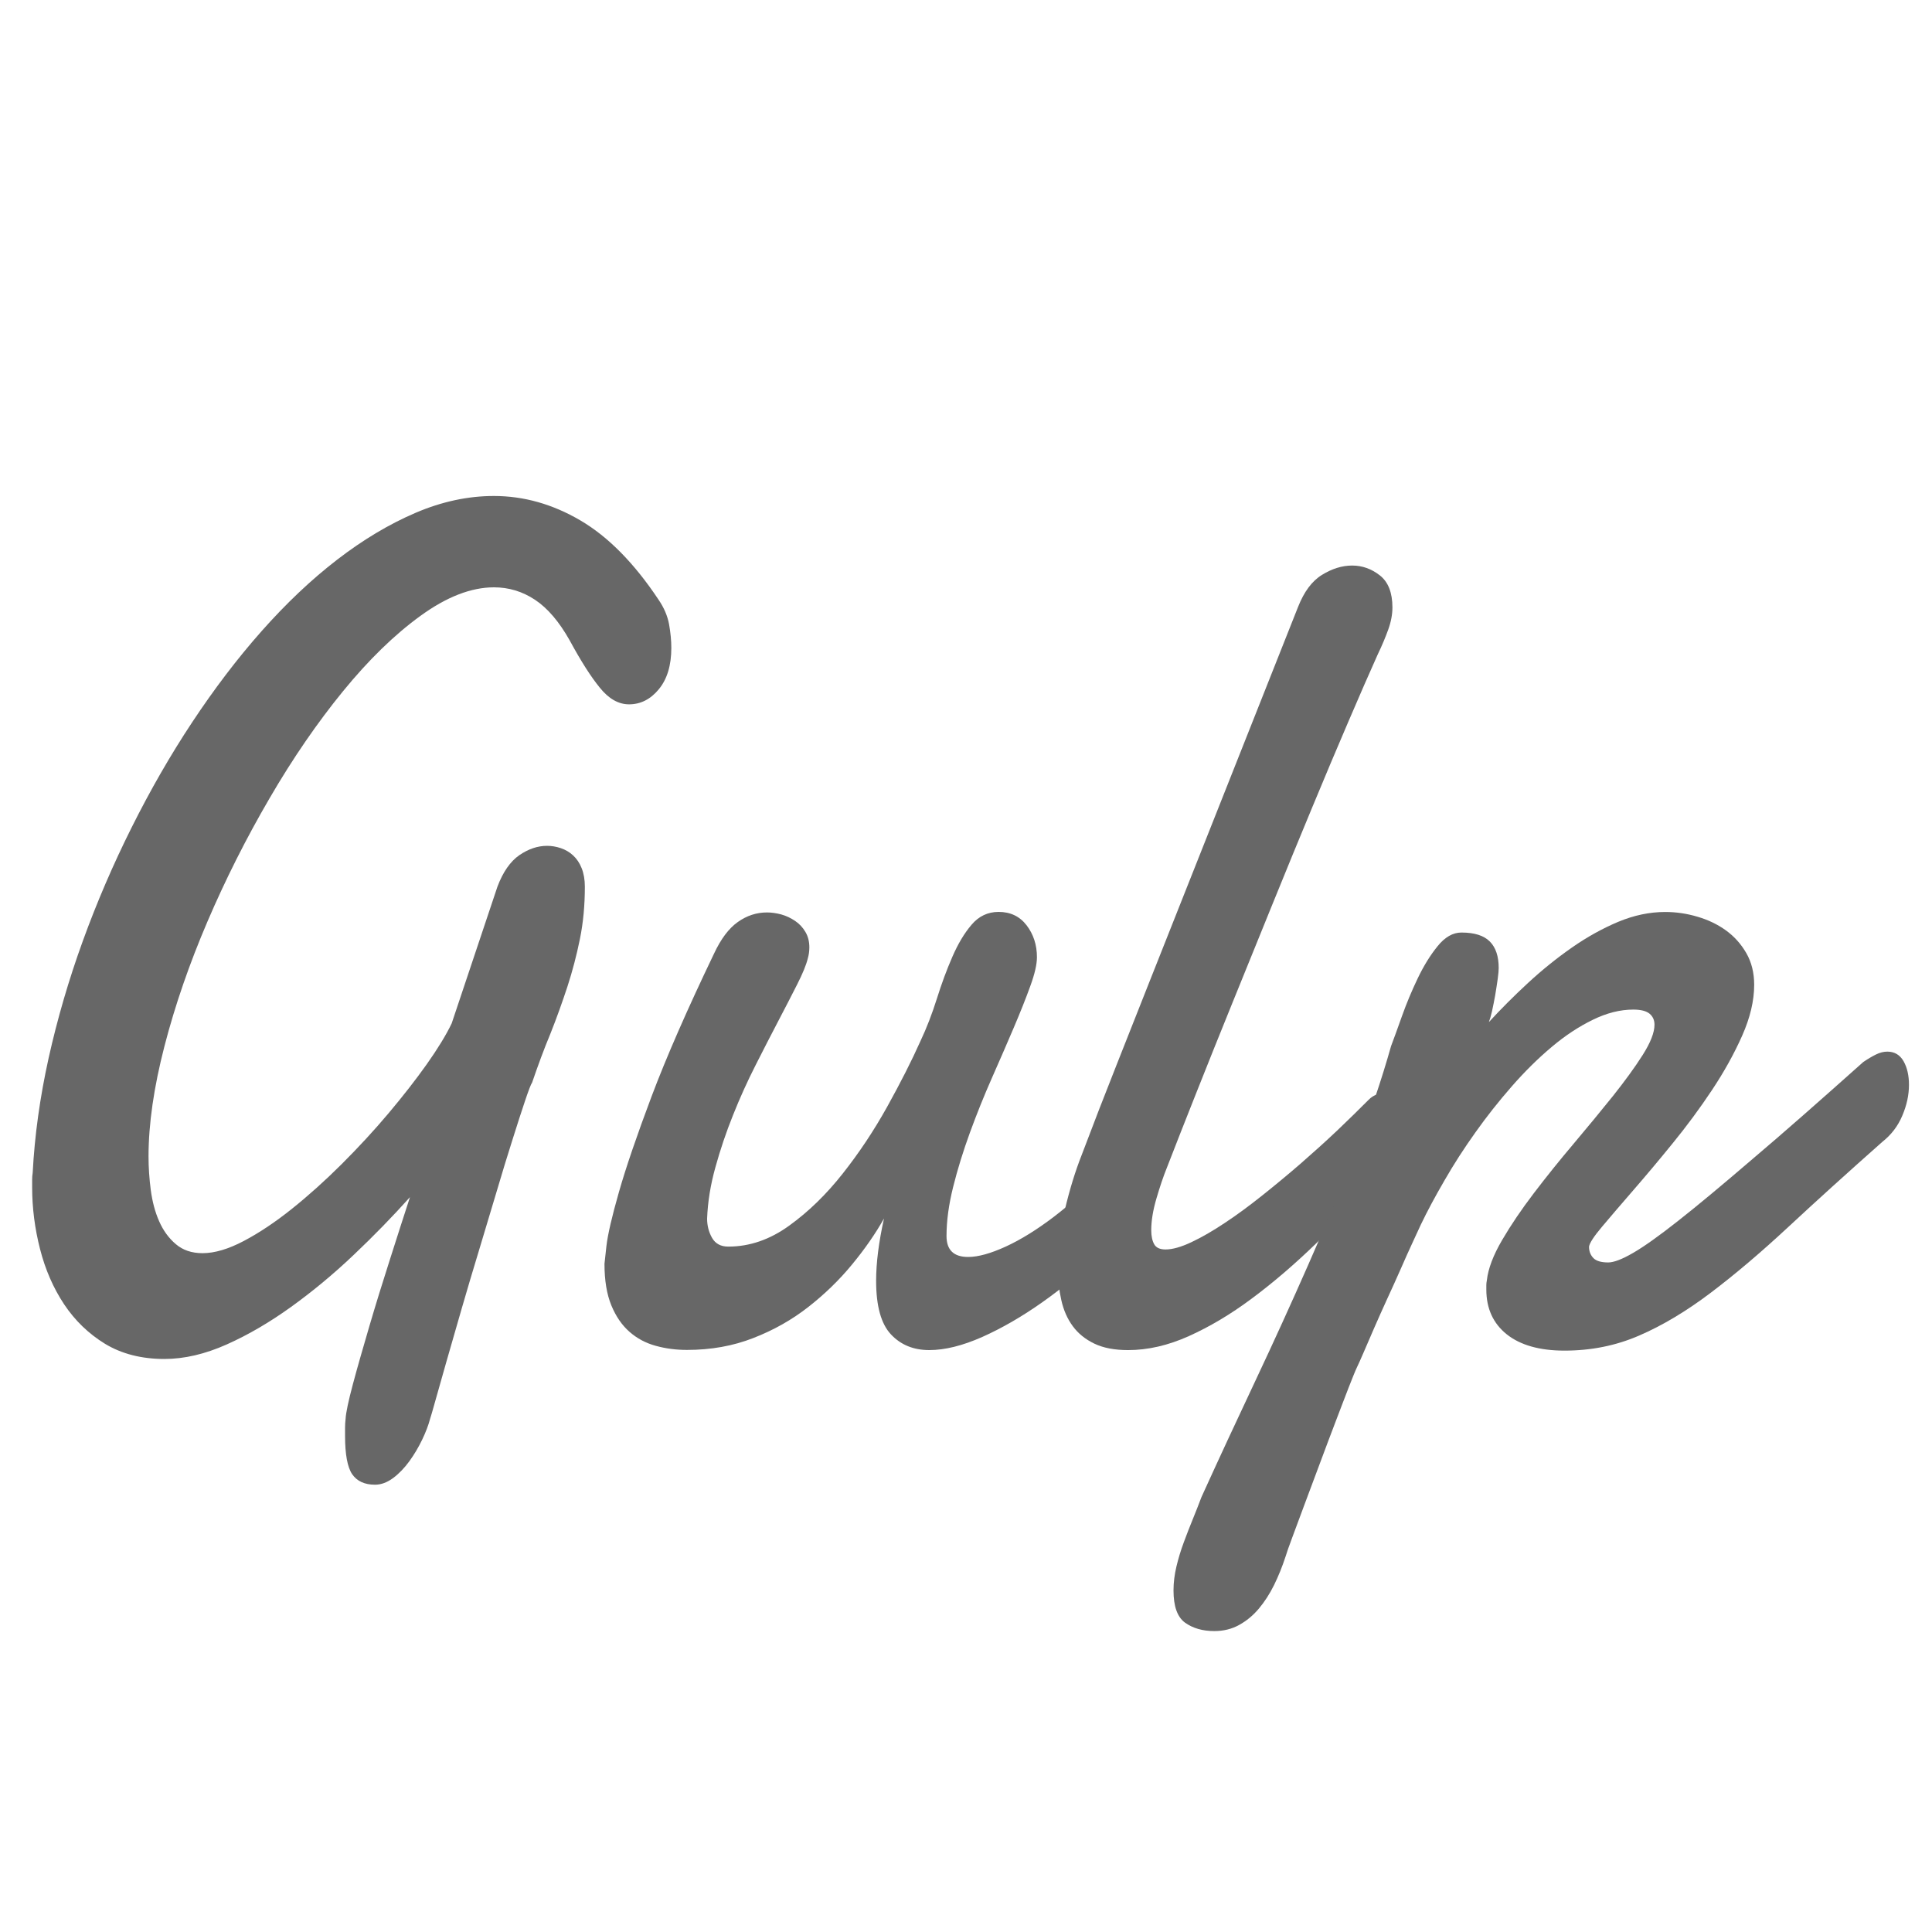
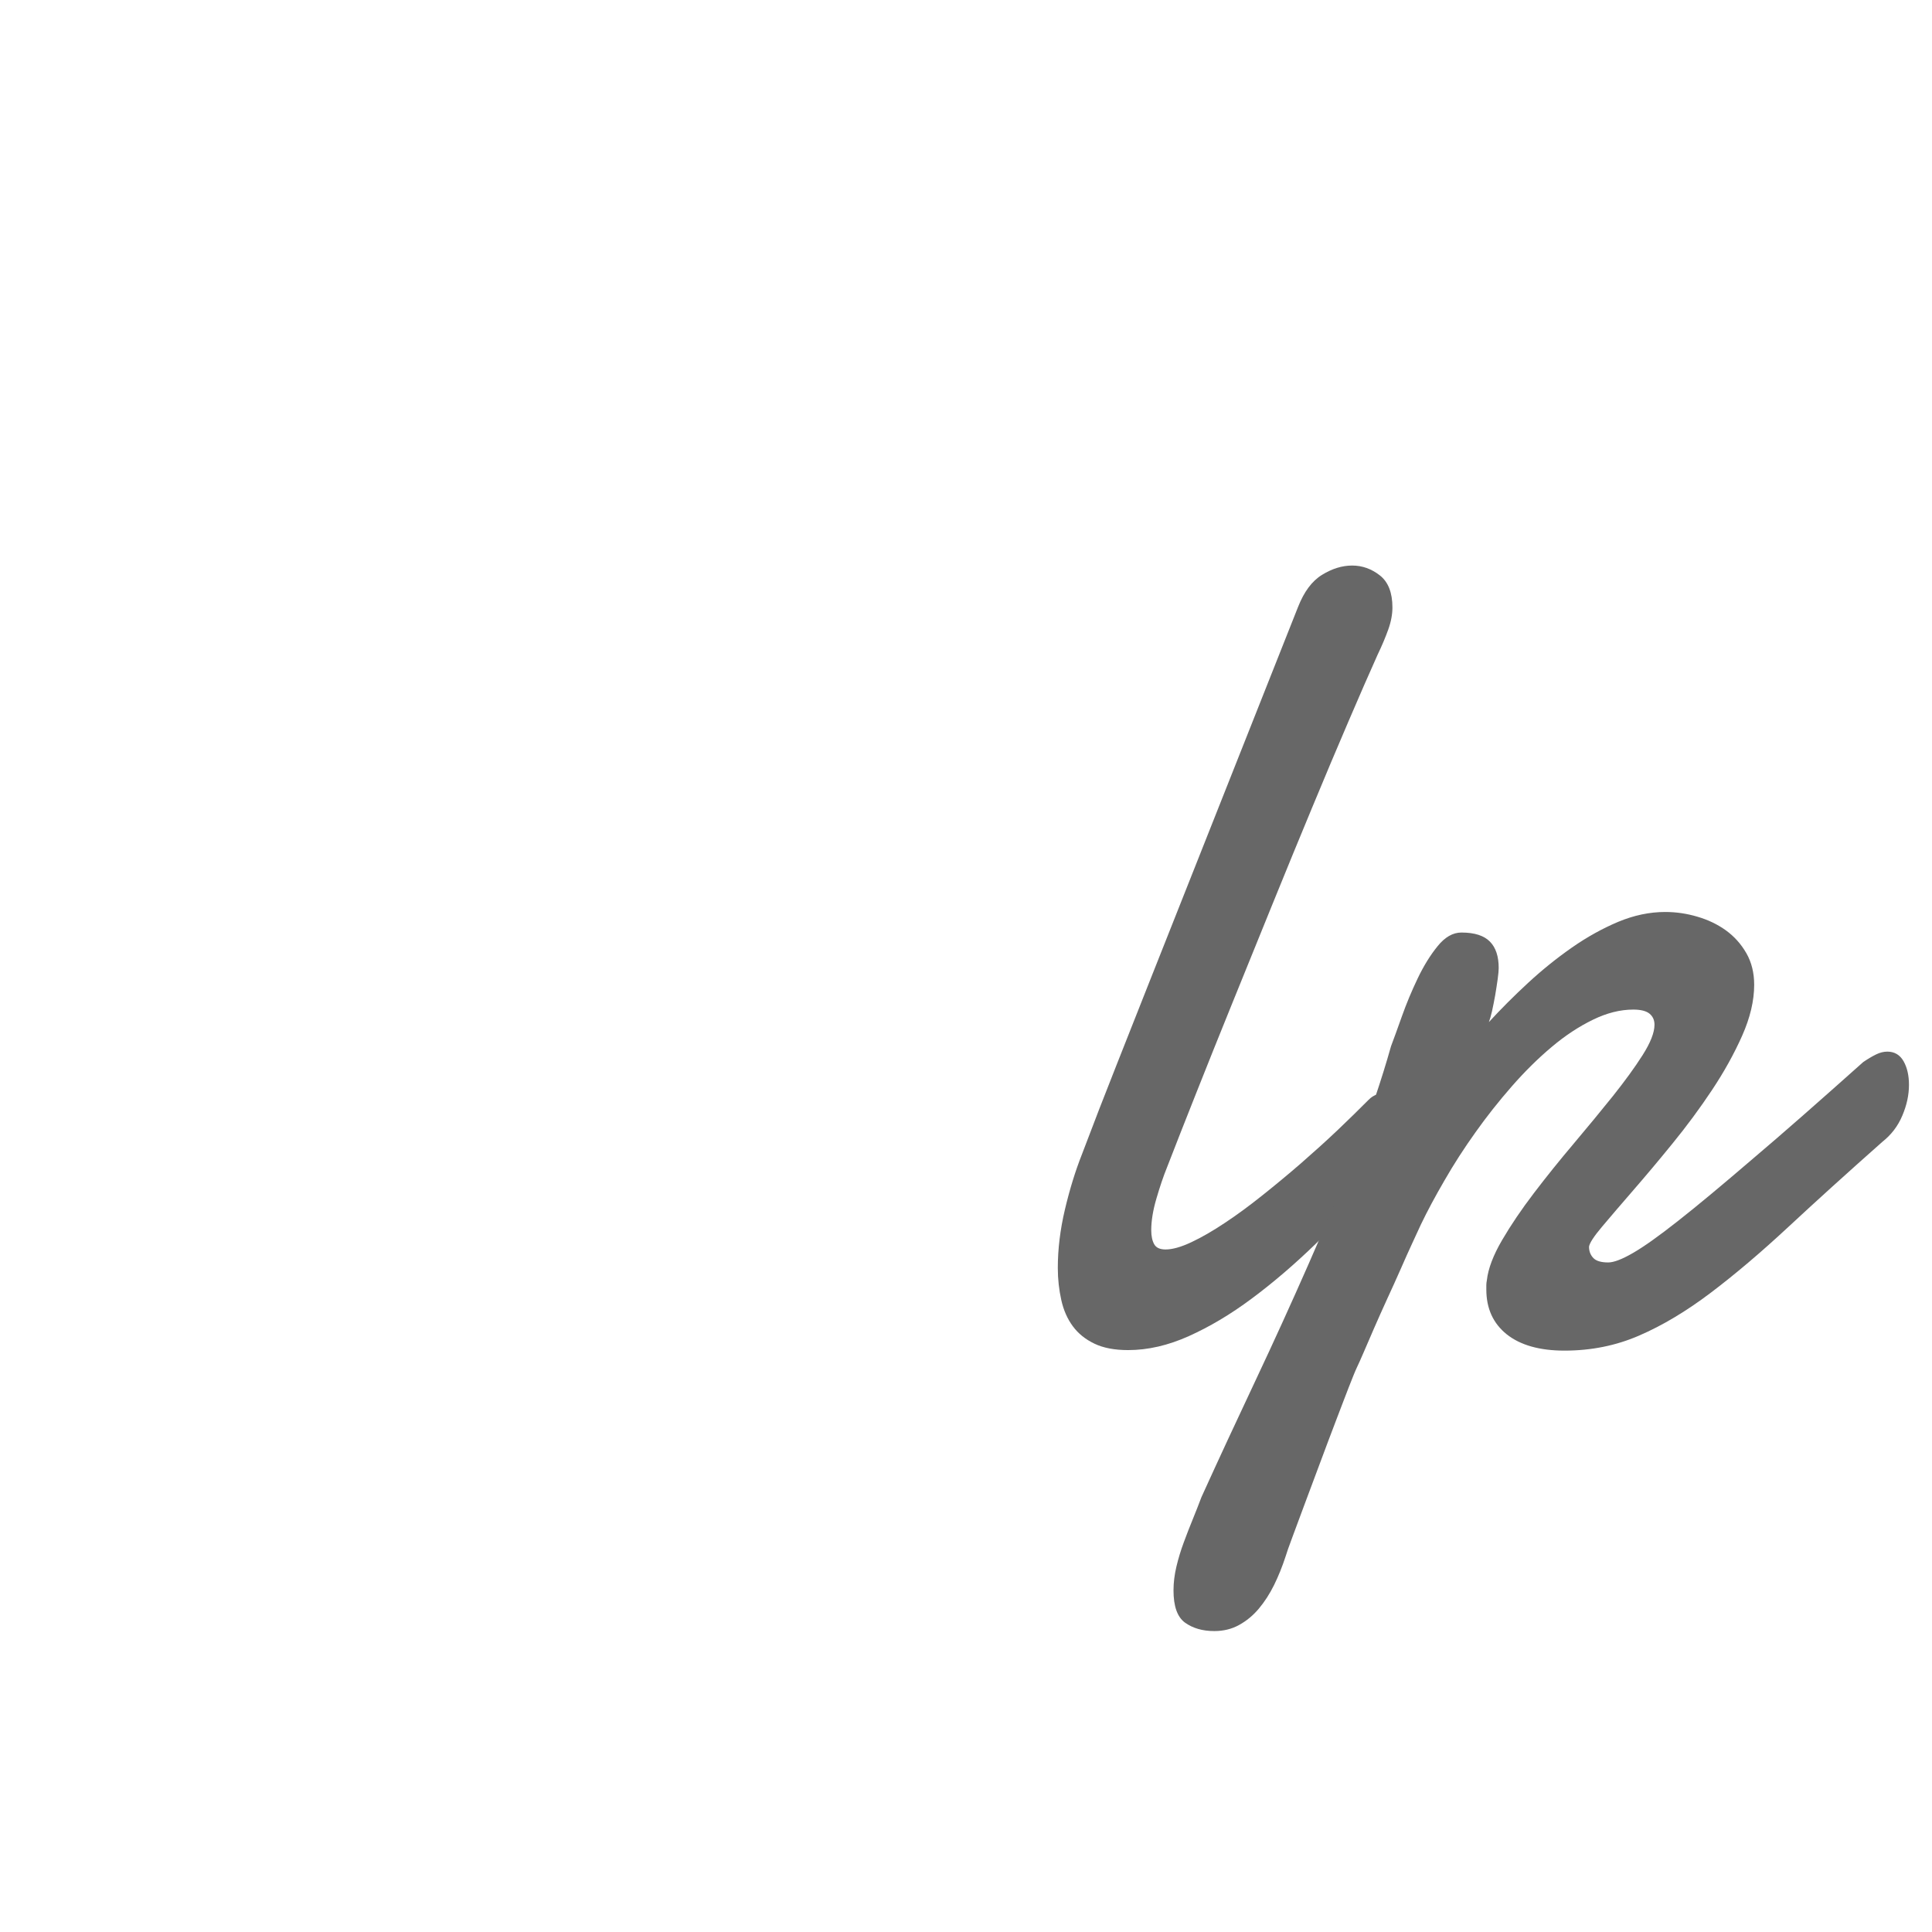
<svg xmlns="http://www.w3.org/2000/svg" version="1.1" id="Laag_1" x="0px" y="0px" viewBox="0 0 2500 2500" style="enable-background:new 0 0 2500 2500;" xml:space="preserve">
  <style type="text/css">
	.st0{fill:#676767;}
</style>
-   <path class="st0" d="M688.6,1400.7c-1.7,2.5-4.7,10.4-9.2,23.8s-9.9,30-16.2,50.1c-6.4,20.1-13.3,42.6-20.6,67.4  c-7.4,24.8-15.1,50.2-22.8,76c-7.9,25.9-15.4,51.2-22.6,76.1c-7.2,24.8-13.7,47.3-19.4,67.4s-10.4,36.9-14.3,50.5  c-3.8,13.6-6.1,21.6-7,24.1c-2.1,8-5.5,17-10.2,26.8s-10.2,19.1-16.5,27.8c-6.4,8.8-13.4,16.1-21,21.8c-7.7,5.7-15.5,8.7-23.5,8.7  c-13.6,0-23.4-4.6-29.6-13.6c-6.1-9-9.2-25.6-9.2-49.7v-10.5c0-3.5,0.2-7.3,0.7-11.3c0.4-8,3.6-23.1,9.5-45.2s13.1-47,21.3-75  c8.2-27.9,17.1-56.7,26.7-86.6c9.5-29.9,18.1-56.6,25.8-80.2c-22.5,25.1-46.8,50.1-73.1,75c-26.2,24.9-53.2,47.2-80.7,67  c-27.5,19.8-55.3,36.1-83.3,48.6s-54.9,18.8-80.7,18.8c-29.6,0-55.2-6.6-76.6-19.5c-21.4-13.1-39.1-30.2-53.1-51.2  c-14-21.1-24.4-44.9-31.2-71.6c-6.8-26.6-10.2-53.3-10.2-79.8v-9.8c0-3,0.2-6,0.7-9c2.5-48.2,9.4-97.7,20.6-148.4  c11.3-50.7,26-101.2,44.2-151.4c18.2-50.2,39.3-99.2,63.3-147.2c24-48,50-93.3,78.2-135.9s58-82,89.8-117.9s64.4-66.8,97.9-92.6  s67.3-46,101.4-60.6s68-21.8,101.4-21.8c38.6,0,75.9,10.5,111.9,31.6s69.7,55.3,101.1,102.5c7.2,10.5,11.7,21.2,13.7,32  c1.9,10.8,2.9,21,2.9,30.5c0,22.6-5.4,40.4-16.2,53.5s-23.7,19.5-38.5,19.5c-13.6,0-26.2-7.1-37.8-21.5  c-11.7-14.3-24.7-34.8-39.1-61.4c-13.6-24.1-28.5-41.6-44.8-52.4S658.2,760,639.2,760c-29.6,0-61.4,12.4-95.1,36.9  c-33.8,24.5-67.2,57.1-100.2,97.5s-64.8,86.5-95.1,138.6c-30.3,51.9-57.1,105.2-80.4,159.6c-23.3,54.4-41.9,108.2-55.6,161.2  c-13.7,53-20.6,100.5-20.6,142.8c0,14.1,1,28.5,2.9,43.3c2,14.8,5.5,28.3,10.8,40.3c5.3,12.1,12.5,22,21.6,29.7  c9.1,7.8,20.6,11.7,34.6,11.7c15.7,0,33.5-5.3,53.4-15.8s40.6-24.3,62-41.4s42.9-36.4,64.6-58c21.6-21.6,41.8-43.4,60.4-65.5  c18.6-22.1,35.2-43.3,49.6-63.6c14.4-20.4,25.2-38,32.4-53.1l59.2-176.9c7.2-19.1,16.7-32.6,28.3-40.7c11.7-8,23.7-12.1,35.9-12.1  c5.9,0,11.8,1,17.8,3c5.9,2,11.3,5.1,15.9,9.4c4.7,4.3,8.4,9.8,11.1,16.6c2.7,6.8,4.1,14.7,4.1,23.8c0,24.1-2.1,46.7-6.4,67.8  c-4.3,21.2-9.7,41.7-16.2,61.7c-6.6,20-13.8,40.3-21.9,60.6C704,1357.3,696.2,1378.5,688.6,1400.7L688.6,1400.7z M1490.3,1548.2  c-18.7,25.1-40.4,49.6-65.1,73.4c-24.8,23.9-50.3,45.1-76.6,63.6c-26.2,18.5-52.2,33.5-77.5,44.8c-25.5,11.3-48.3,17-68.7,17  c-20.4,0-36.9-6.8-49.6-20.4s-19.1-36.6-19.1-69.3c0-23.1,3.4-50,10.2-80.6c-11,19.6-24.8,39.5-41.3,59.5  c-16.5,20.1-35.4,38.4-56.6,55s-44.9,30-71.2,40.2c-26.2,10.3-54.9,15.4-85.8,15.4c-14,0-27.5-1.7-40.4-5.3  c-12.9-3.5-24.2-9.5-34-18.1s-17.6-19.9-23.5-34.2c-5.9-14.3-8.9-32.2-8.9-53.8c0-0.5,0.9-8.1,2.5-22.9c1.7-14.8,7.1-38.2,16.2-70  c9.1-31.9,23.2-73.1,42.3-123.9c19.1-50.7,46-112.2,80.7-184.5c8.9-19.1,19.2-32.8,30.8-41c11.7-8.3,24.2-12.4,37.8-12.4  c5.9,0,12.1,0.9,18.5,2.6c6.4,1.8,12.3,4.6,17.8,8.3c5.5,3.7,10,8.5,13.4,14.3c3.4,5.7,5.1,12.4,5.1,20c0,5-0.7,9.8-2,14.3  c-2.1,8.6-6.7,19.7-13.7,33.5s-15.1,29.6-24.5,47.5c-9.3,17.8-19.2,37-29.6,57.6c-10.4,20.5-20.1,41.9-28.9,64  c-8.9,22.1-16.5,44.6-22.8,67.4c-6.4,22.8-10,45.1-10.8,66.7c0,9,2.1,17.3,6.4,24.9c4.3,7.5,11.3,11.3,21,11.3  c27.5,0,53.8-9,78.8-27.1c25.1-18.1,48.1-40.5,69.3-67.4c21.2-26.8,40.4-55.7,57.6-86.6c17.1-30.9,31.5-59.1,42.9-84.7  c8.1-17.1,15.1-35.4,21.3-55c6.1-19.5,12.8-37.6,20.1-54.3c7.2-16.6,15.4-30.4,24.8-41.4c9.3-11,21-16.6,35-16.6  c15.2,0,27.3,5.7,36.2,17.3s13.4,25.4,13.4,41.4c0,9-2.8,21.5-8.6,37.3c-5.7,15.8-12.9,33.9-21.6,54.3s-18.1,42.1-28.3,65.1  c-10.2,23.1-19.6,46.6-28.3,70.4c-8.7,23.9-15.9,47.2-21.6,70s-8.6,44.1-8.6,63.6c0,18.1,9.3,27.1,28,27.1c13.1,0,29.4-4.6,49-13.6  c19.5-9,39.9-21.7,61.4-38c21.4-16.3,42.8-35.5,64.2-57.6c21.4-22.1,40.4-45.9,56.9-71.6L1490.3,1548.2L1490.3,1548.2z" />
  <path class="st0" d="M1510.1,1510.6c-4.7,11.5-9.2,25-13.7,40.3s-6.7,29-6.7,41c0,7.5,1.3,13.6,3.8,18.1s7.4,6.8,14.7,6.8  c8.9,0,20-3.1,33.4-9.4s27.8-14.6,43.2-24.9c15.5-10.2,31.6-22.1,48.3-35.4c16.7-13.3,33.4-27.1,49.9-41.4  c16.5-14.4,32.3-28.6,47.4-42.9c15.1-14.4,28.5-27.5,40.4-39.5c3.4-3.5,7.4-6.1,12.1-7.5c4.6-1.5,8.7-2.3,12.1-2.3  c8.4,0,15.5,3.5,21,10.5s8.2,16.3,8.2,27.8c0,10.5-3,22.4-8.9,35.4c-5.9,13.1-16.3,25.9-31.2,38.4c-27.1,29.6-54.5,57.7-82,84.3  c-27.5,26.6-55,50.1-82.3,70.4c-27.3,20.4-54.5,36.5-81.4,48.6s-53.1,18.1-78.6,18.1c-17.4,0-31.9-2.7-43.6-8.3  c-11.7-5.6-21-13.1-28-22.6s-12-20.8-14.9-33.9s-4.5-26.8-4.5-41.4c0-24.6,3.1-49.9,9.2-75.7c6.1-25.8,13.4-49.6,21.9-71.1  c14.8-39.2,29.9-78.1,45.2-116.7c15.2-38.7,29.2-74.1,42-106.2l192.6-485.8c7.7-19.5,17.9-33.4,30.9-41.4c12.9-8,26-12.1,39.1-12.1  s25.1,4.3,35.9,12.8s16.2,22.4,16.2,41.4c0,9-1.8,18.6-5.4,28.6s-8.1,20.8-13.7,32.4c-10.6,23.6-23.2,52.4-37.8,86.5  c-14.7,34.1-30.3,71.3-47,111.5c-16.7,40.2-33.9,82-51.5,125.4s-34.8,85.7-51.5,126.9s-32.4,80.2-47,117.1  C1533.2,1451.4,1520.6,1483.5,1510.1,1510.6L1510.1,1510.6z" />
  <path class="st0" d="M2411,1374.3c5.9-4,11.4-7.3,16.5-9.8c5-2.5,10-3.7,14.7-3.7c9.3,0,16.3,4.2,21,12.4c4.7,8.3,7,18.5,7,30.5  c0,13.1-2.8,26.3-8.6,39.9c-5.7,13.6-14.3,24.8-25.8,33.9c-45.4,40.2-85.8,76.8-121.4,109.9c-35.6,33.1-69.2,61.6-100.8,85.5  s-62.4,42.3-92.5,55.3c-30.1,13.1-62.3,19.5-96.7,19.5c-32.2,0-57.1-7.1-74.7-21.1c-17.6-14.1-26.4-33.4-26.4-58v-5.6  c0-1.7,0.2-3.9,0.7-6.4c1.7-15.1,8.3-32.4,19.7-51.9c11.4-19.5,25.2-39.9,41.3-61c16.1-21.1,33.2-42.4,51.5-64  c18.2-21.6,35.1-42.1,50.6-61.4c15.4-19.4,28.3-37,38.5-53.1s15.3-29.1,15.3-39.2c0-6.1-2.2-10.8-6.4-14.3c-4.3-3.5-11.3-5.3-21-5.3  c-17,0-34.4,4.4-52.4,13.2c-18.1,8.8-35.9,20.5-53.4,35.3c-17.6,14.8-34.8,31.8-51.5,50.9s-32.4,38.9-47,59.5  c-14.7,20.6-28,41.2-40,62.1c-12.1,20.8-22.4,40-30.8,57.6c-2.5,5.6-6.1,13.4-10.8,23.4c-4.7,10-9.7,21.4-15.2,33.9  c-5.6,12.5-11.3,25.5-17.5,38.7c-6.1,13.4-11.7,25.9-16.8,37.6c-5.1,11.8-9.7,22.3-13.7,31.7c-4,9.3-6.9,15.7-8.6,19.2  c-2.2,4.6-5.6,13.1-10.5,25.6s-10.4,27.2-16.9,44.1c-6.4,16.8-13.1,34.5-20,53.1c-7,18.6-13.6,36.2-19.7,52.7  c-6.1,16.6-11.5,31.1-16.2,43.6s-7.7,21.1-9,25.6c-4.3,13.1-9.2,25.3-14.9,36.9c-5.7,11.5-12.3,21.7-19.7,30.5  c-7.4,8.8-15.9,15.8-25.5,21.1c-9.5,5.3-20.3,7.9-32.1,7.9c-15.3,0-27.8-3.7-37.9-10.9c-10-7.3-14.9-21.2-14.9-41.8  c0-10,1.3-20.4,3.8-30.9s5.7-21,9.5-31.2c3.8-10.3,7.7-20.4,11.7-30.1c4-9.8,7.7-19.2,11.1-28.3c22.8-50.2,46.2-100.5,70-151  s46.5-100.4,68.3-149.9c21.8-49.4,42.1-98,60.7-145.7s34.1-93.4,46.4-137.1c3.4-9,8.1-21.8,14-38.5c5.9-16.6,12.7-32.9,20.4-49  c7.7-16.1,16.2-30,25.8-41.8c9.5-11.8,19.8-17.7,30.8-17.7c17,0,29.2,3.9,36.9,11.7c7.7,7.8,11.4,19.2,11.4,34.2  c0,3-0.4,7.8-1.3,14.3s-2,13.4-3.2,20.7c-1.3,7.3-2.7,14.2-4.1,20.7c-1.5,6.5-2.9,11.3-4.1,14.3c15.7-17.1,32.6-34,50.9-50.9  c18.2-16.8,37.1-32,56.6-45.6s39.4-24.6,59.7-33.2c20.4-8.5,40.7-12.8,61-12.8c14,0,27.8,2,41.6,6.1c13.8,4,26.1,9.9,36.9,17.7  c10.8,7.8,19.6,17.6,26.4,29.4c6.8,11.8,10.2,25.5,10.2,41c0,20.6-5.2,42.6-15.6,66c-10.4,23.4-23.4,46.8-39.1,70.4  c-15.7,23.6-32.7,46.6-50.9,68.9c-18.2,22.4-35.3,42.7-51.2,61s-29.2,33.9-40,46.7c-10.8,12.8-16.4,21.5-16.9,26  c0,6.1,2,10.9,5.7,14.7c3.7,3.8,10.2,5.6,19.1,5.6c7.2,0,17.8-4,31.8-12.1c14-8,33.6-21.9,58.8-41.8c25.2-19.8,57.2-46.5,96-79.8  C2306.4,1467.1,2354.2,1425,2411,1374.3L2411,1374.3z" />
</svg>